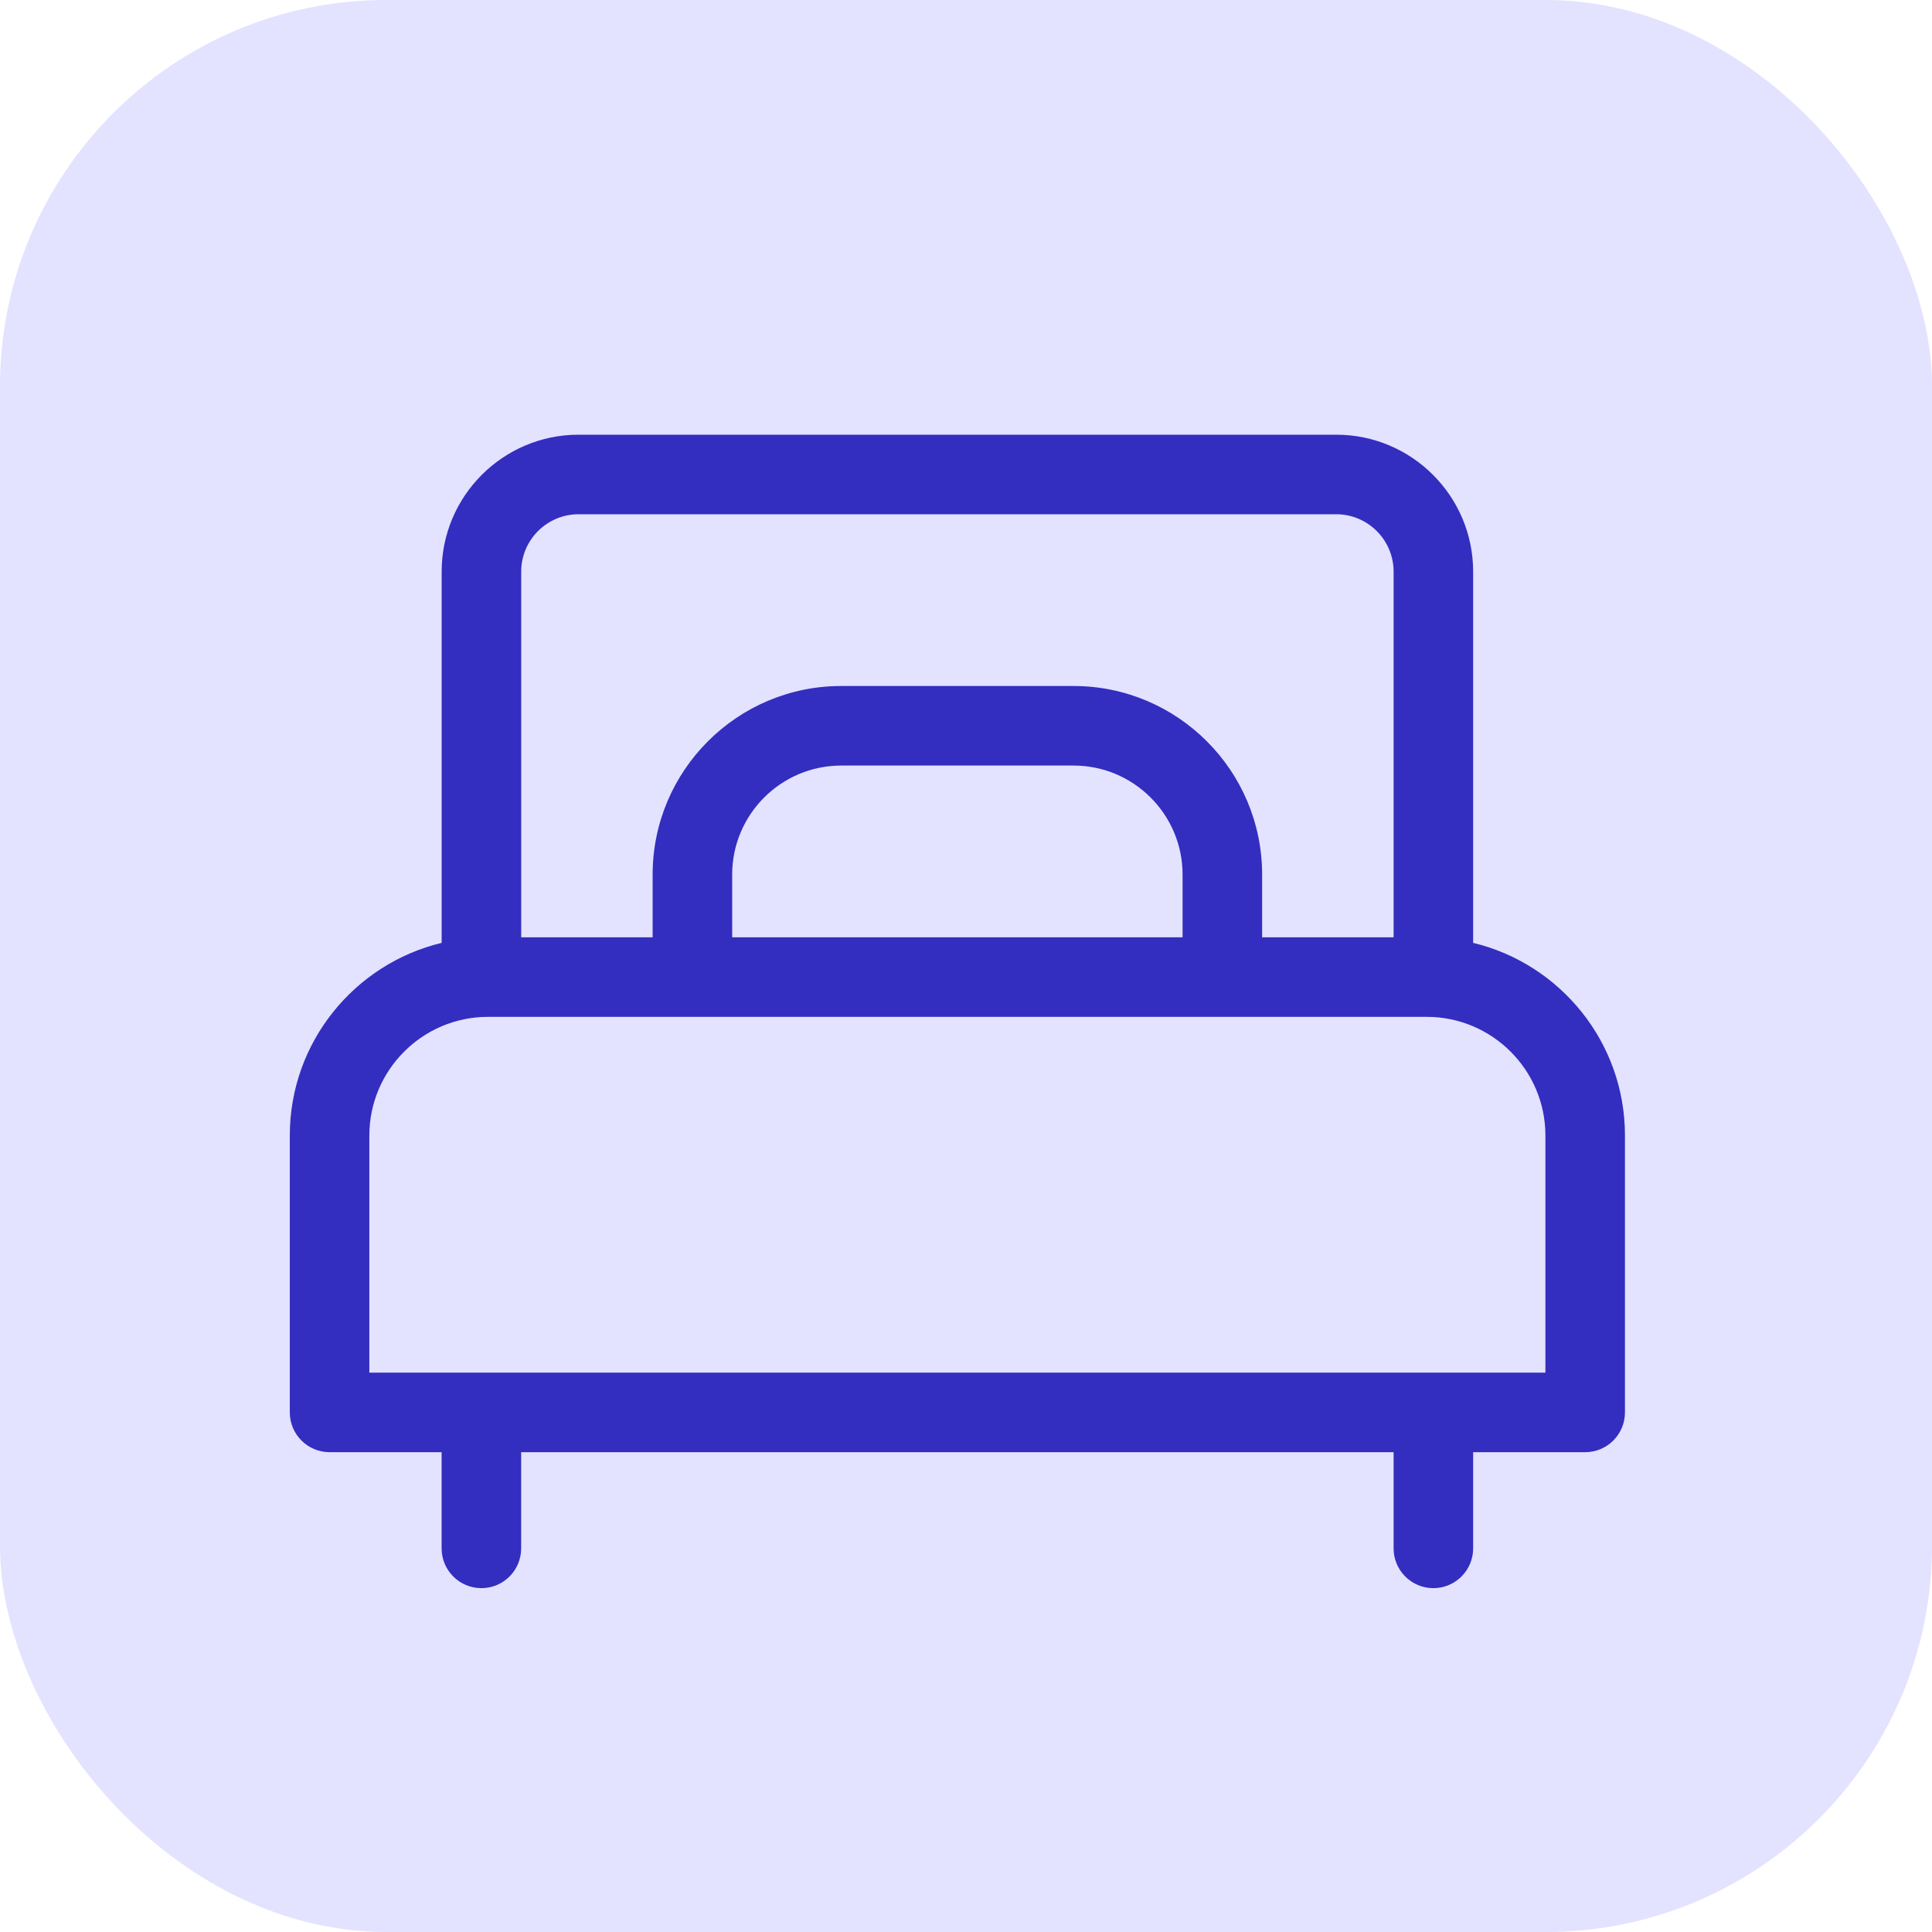
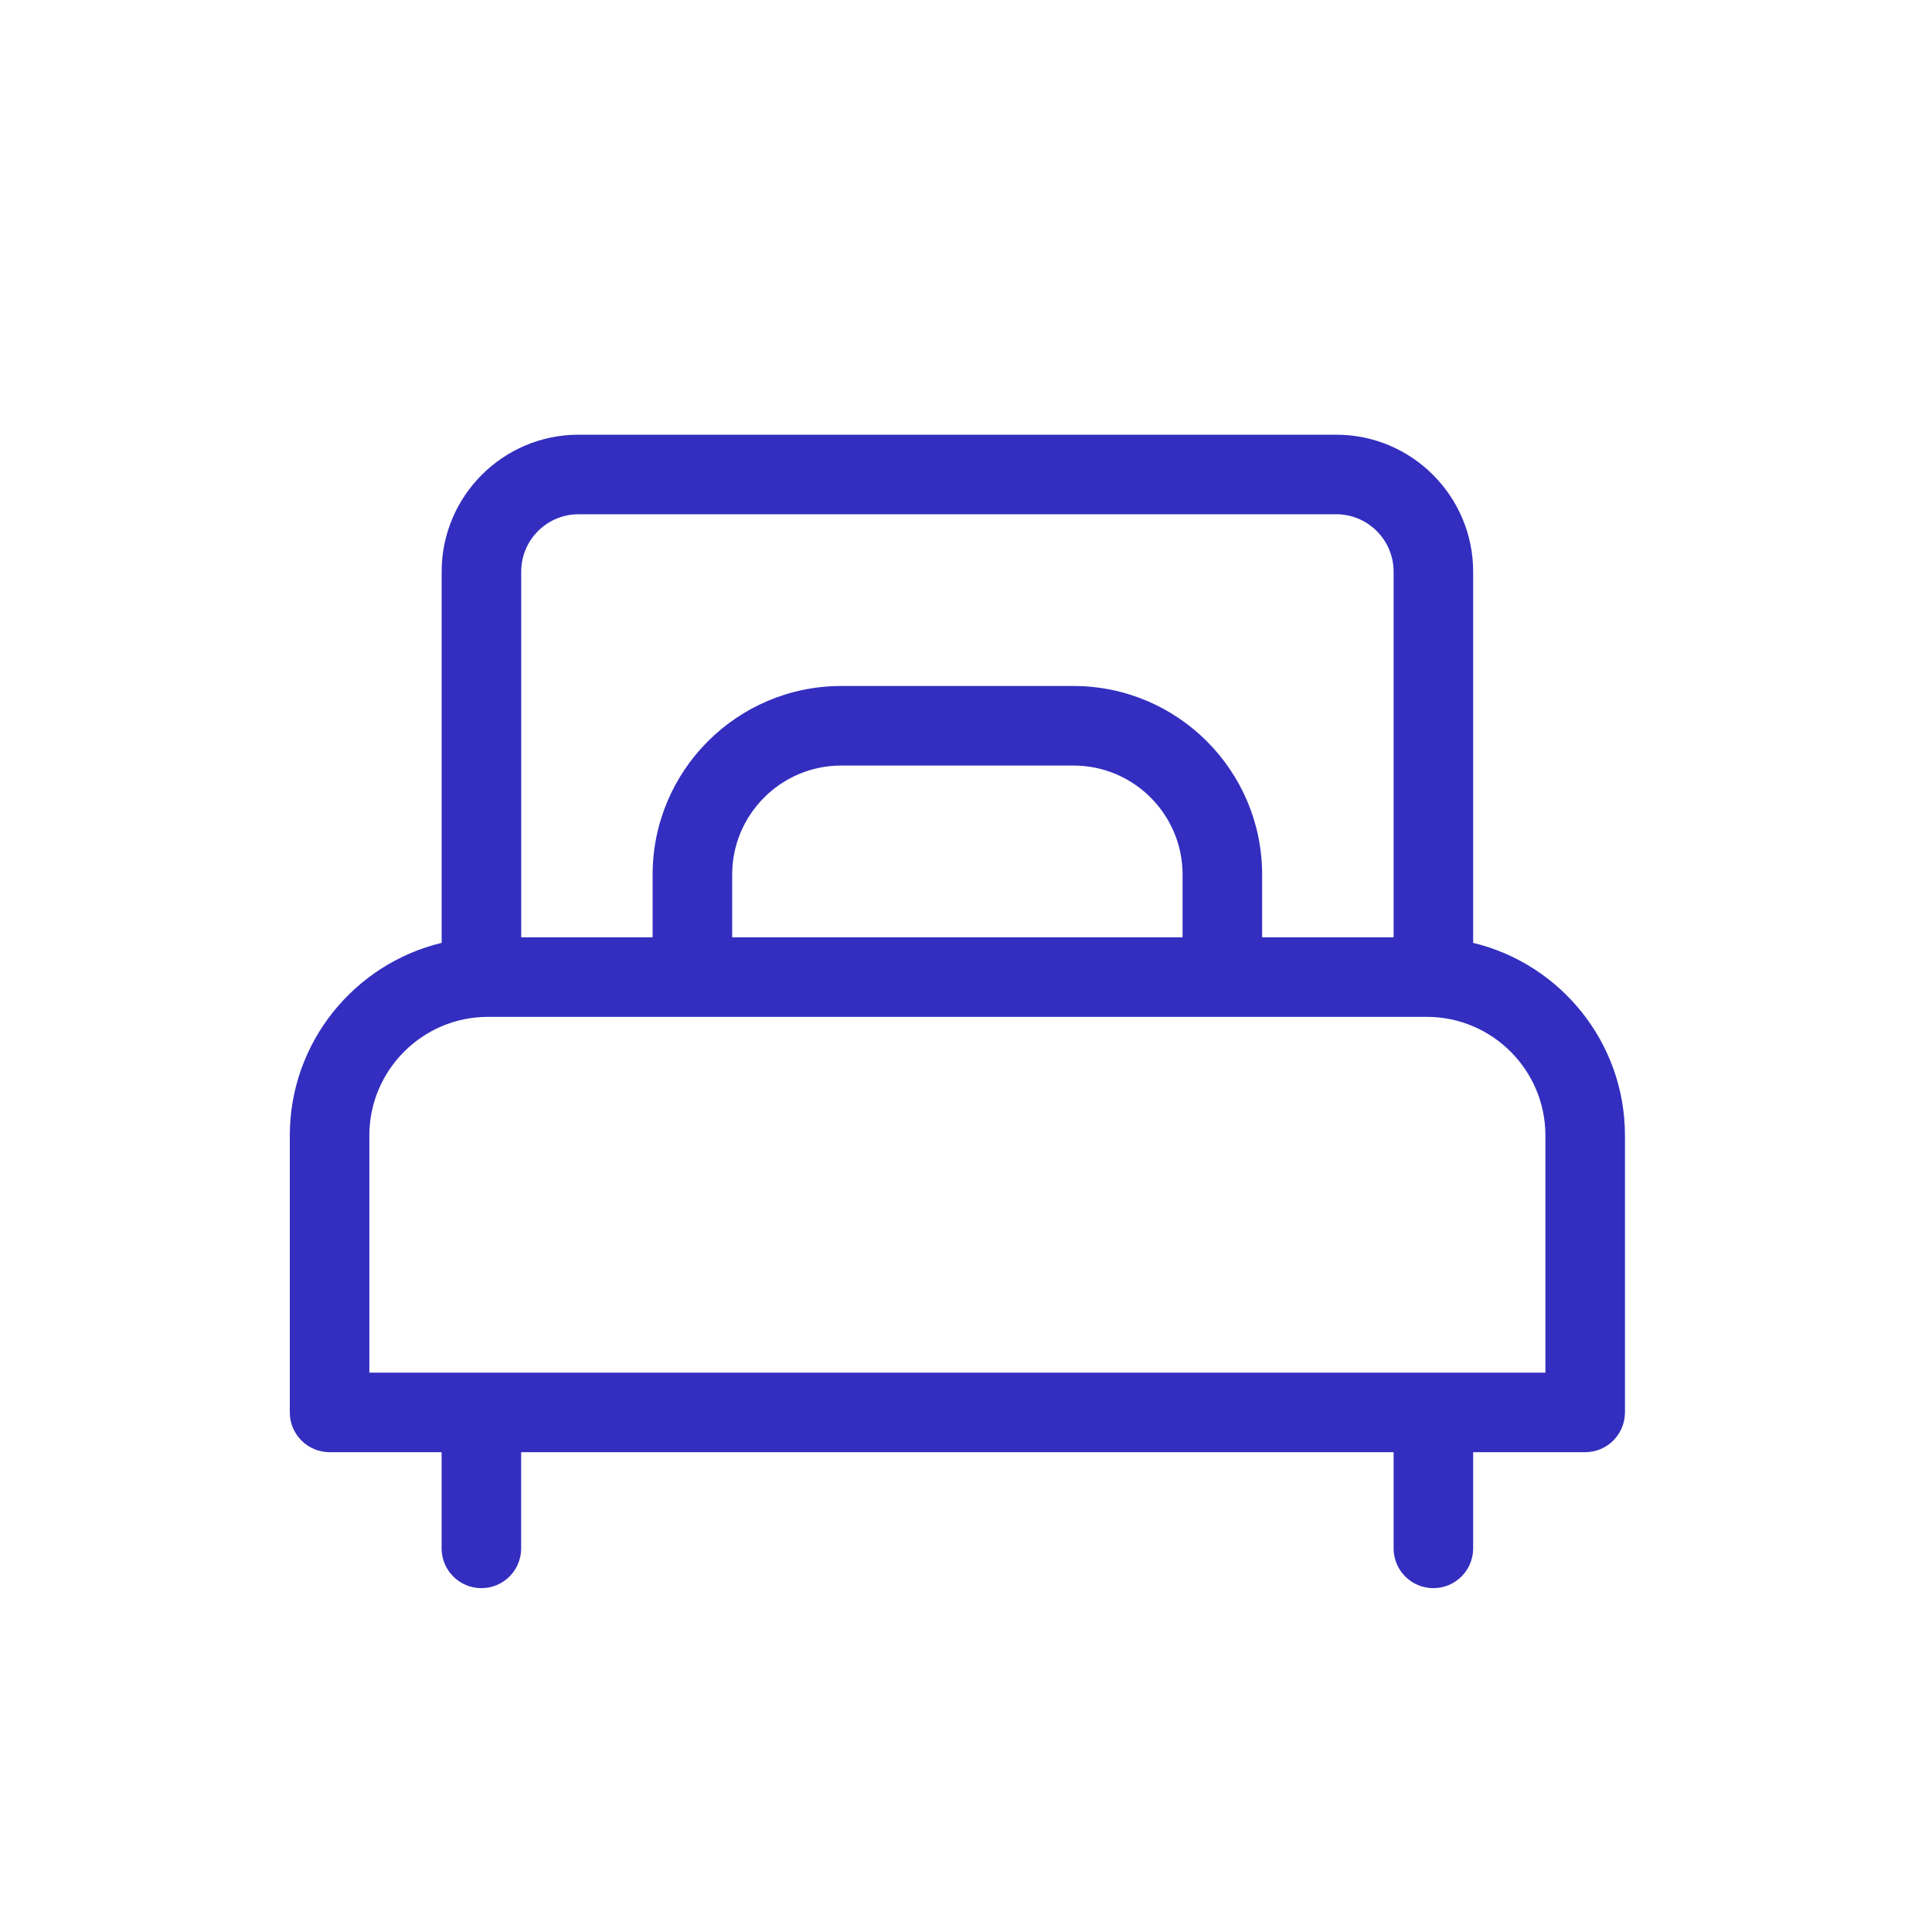
<svg xmlns="http://www.w3.org/2000/svg" width="40" height="40" viewBox="0 0 40 40" fill="none">
-   <rect width="40" height="40" rx="8" fill="#E3E2FF" />
-   <path d="M30.5 19.521V11.835C30.5 10.271 29.228 9 27.665 9H11.978C10.415 9 9.144 10.271 9.144 11.835V19.521C7.343 19.954 6 21.577 6 23.509V29.242C6 29.697 6.369 30.066 6.824 30.066H9.143V32.057C9.143 32.512 9.512 32.881 9.967 32.881C10.422 32.881 10.79 32.512 10.79 32.057V30.066H28.853V32.057C28.853 32.512 29.221 32.881 29.676 32.881C30.131 32.881 30.5 32.512 30.5 32.057V30.066H32.82C33.274 30.066 33.643 29.697 33.643 29.242V23.509C33.643 21.577 32.301 19.954 30.5 19.521ZM10.791 11.835C10.791 11.18 11.323 10.647 11.978 10.647H27.665C28.32 10.647 28.853 11.18 28.853 11.835V19.406H26.131V18.107C26.131 15.954 24.38 14.203 22.227 14.203H17.416C15.263 14.203 13.512 15.954 13.512 18.107V19.406H10.791V11.835ZM24.484 18.107V19.406H15.159V18.107C15.159 16.863 16.171 15.85 17.416 15.85H22.227C23.472 15.85 24.484 16.863 24.484 18.107ZM7.647 28.419V23.509C7.647 22.155 8.749 21.053 10.103 21.053H29.54C30.894 21.053 31.996 22.155 31.996 23.509V28.419H7.647Z" fill="#332EBF" />
+   <path d="M30.5 19.521V11.835C30.5 10.271 29.228 9 27.665 9H11.978C10.415 9 9.144 10.271 9.144 11.835V19.521C7.343 19.954 6 21.577 6 23.509V29.242C6 29.697 6.369 30.066 6.824 30.066H9.143V32.057C9.143 32.512 9.512 32.881 9.967 32.881C10.422 32.881 10.79 32.512 10.79 32.057V30.066H28.853V32.057C28.853 32.512 29.221 32.881 29.676 32.881C30.131 32.881 30.5 32.512 30.5 32.057V30.066H32.82C33.274 30.066 33.643 29.697 33.643 29.242V23.509C33.643 21.577 32.301 19.954 30.5 19.521ZM10.791 11.835C10.791 11.18 11.323 10.647 11.978 10.647H27.665C28.32 10.647 28.853 11.18 28.853 11.835V19.406H26.131V18.107C26.131 15.954 24.38 14.203 22.227 14.203H17.416C15.263 14.203 13.512 15.954 13.512 18.107V19.406H10.791V11.835ZM24.484 18.107V19.406H15.159V18.107C15.159 16.863 16.171 15.85 17.416 15.85H22.227C23.472 15.85 24.484 16.863 24.484 18.107ZM7.647 28.419V23.509C7.647 22.155 8.749 21.053 10.103 21.053H29.54C30.894 21.053 31.996 22.155 31.996 23.509V28.419H7.647" fill="#332EBF" />
</svg>